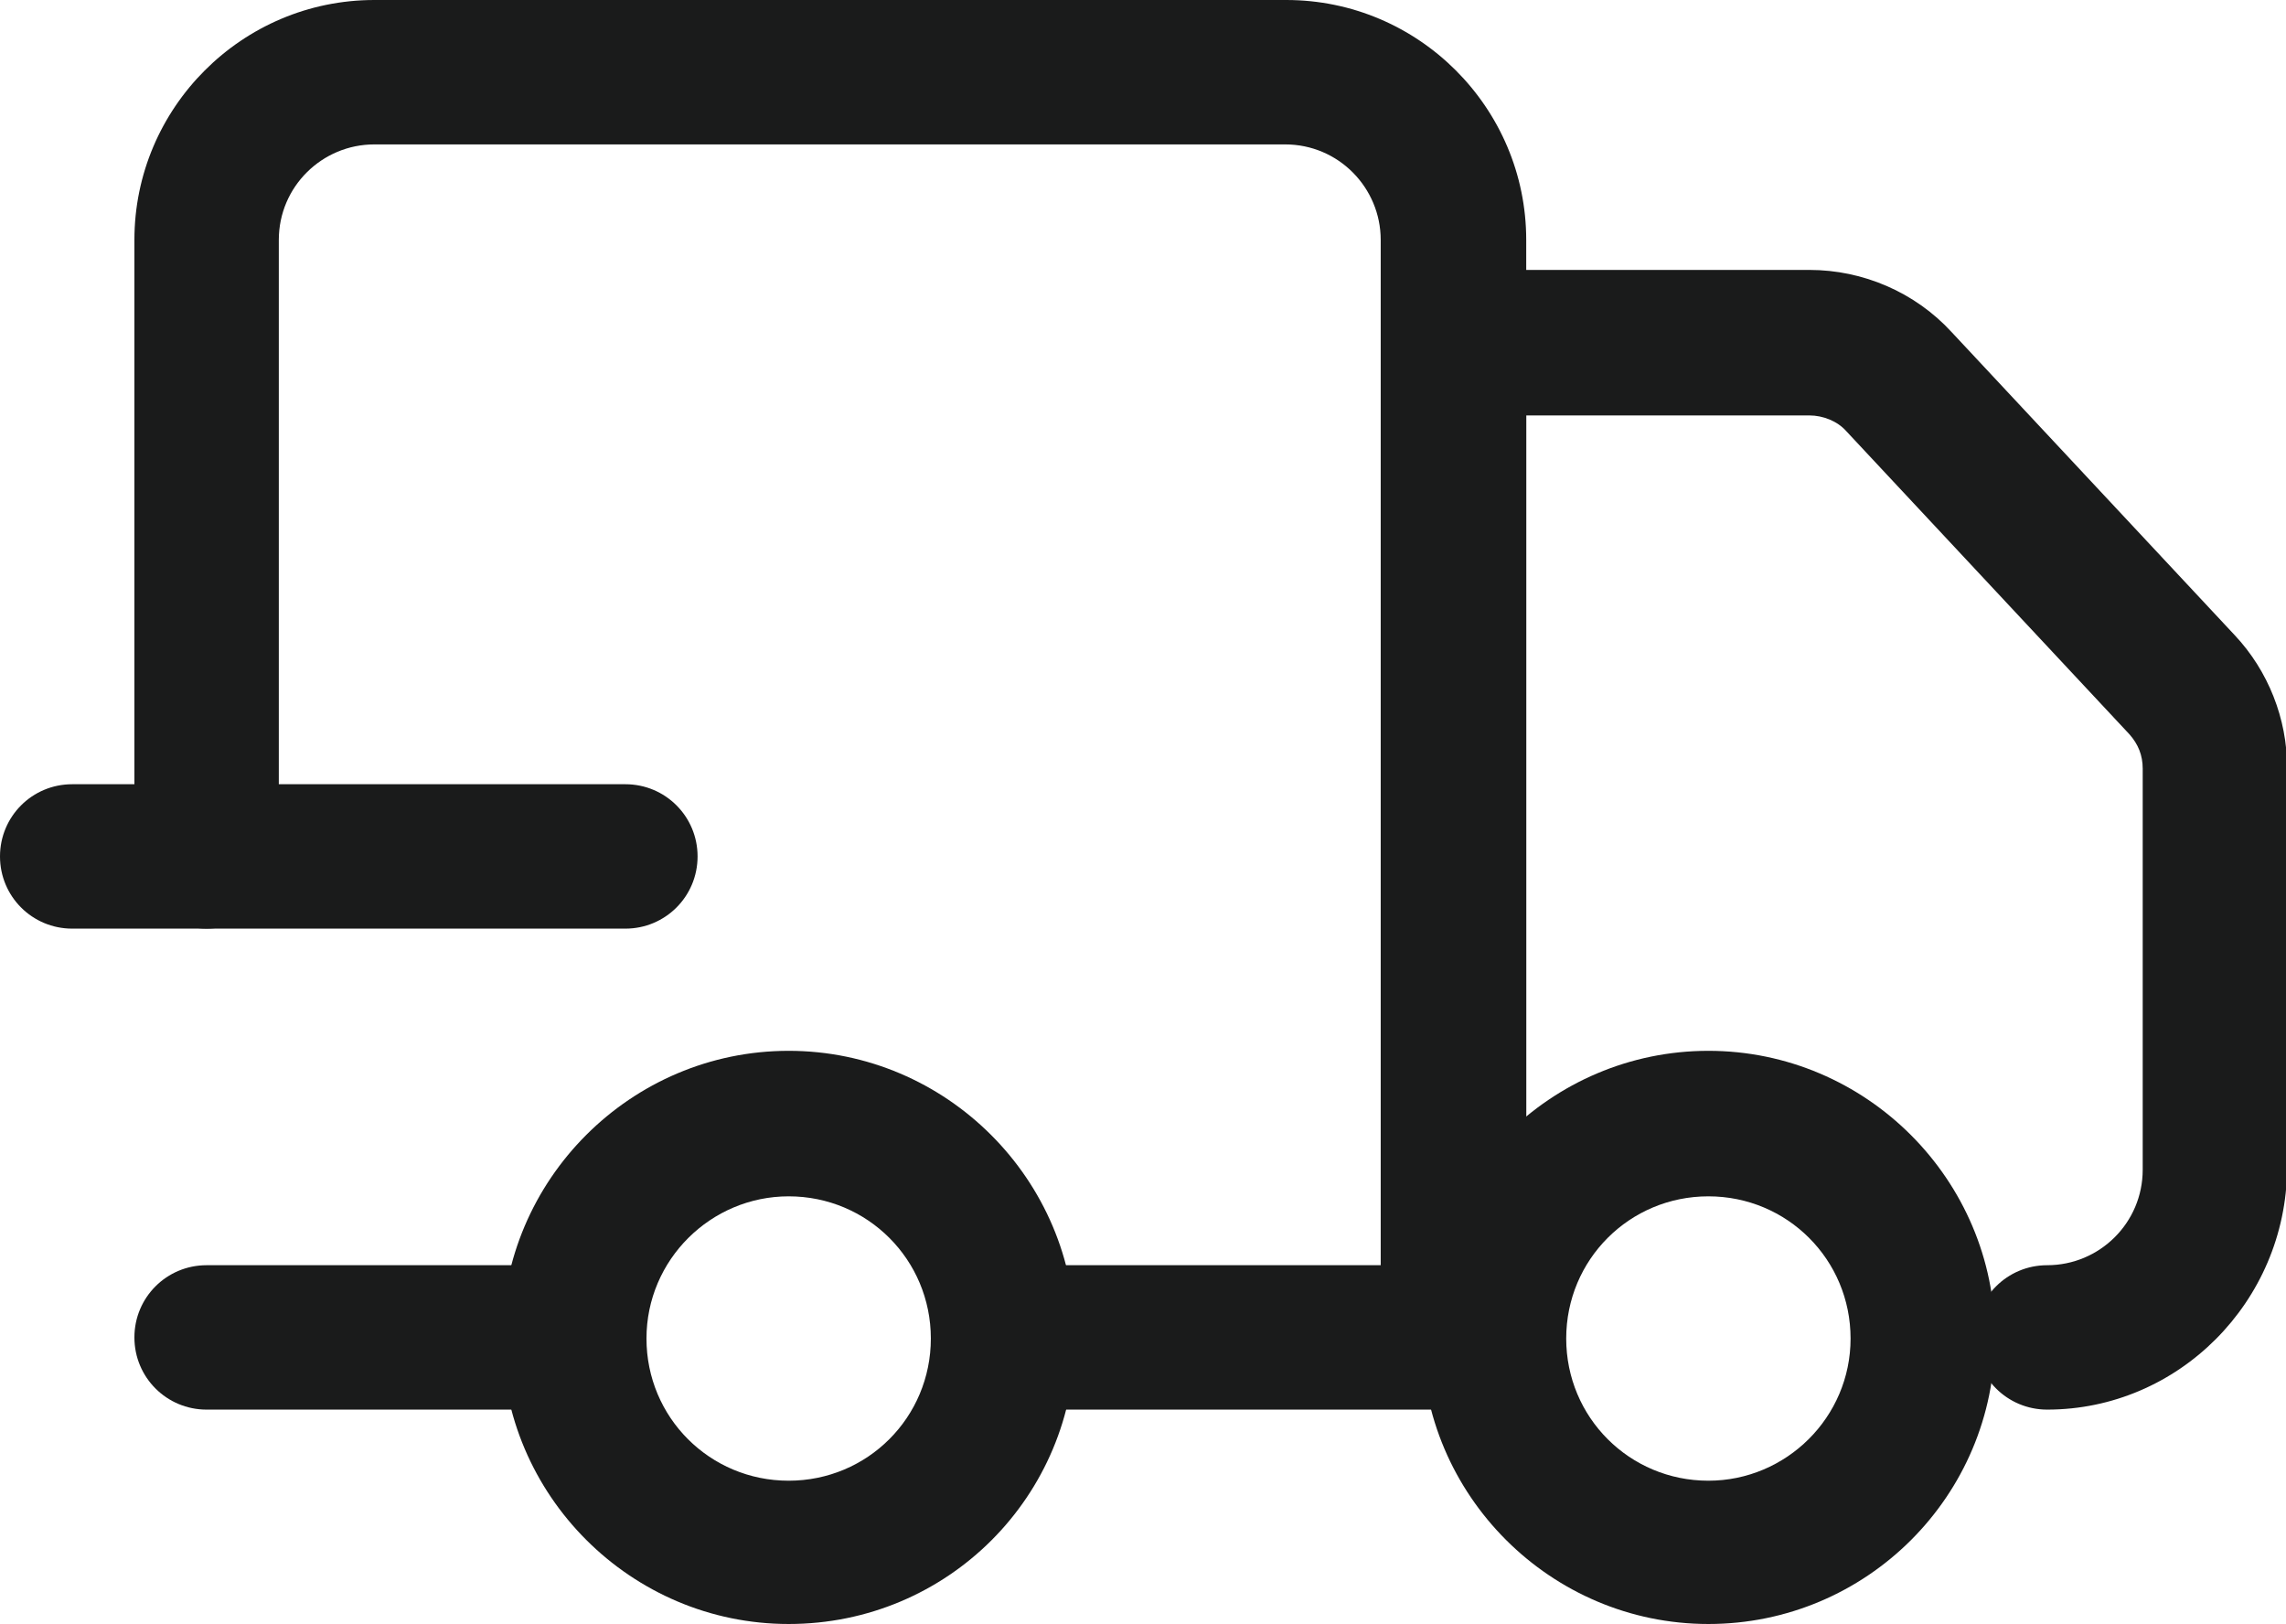
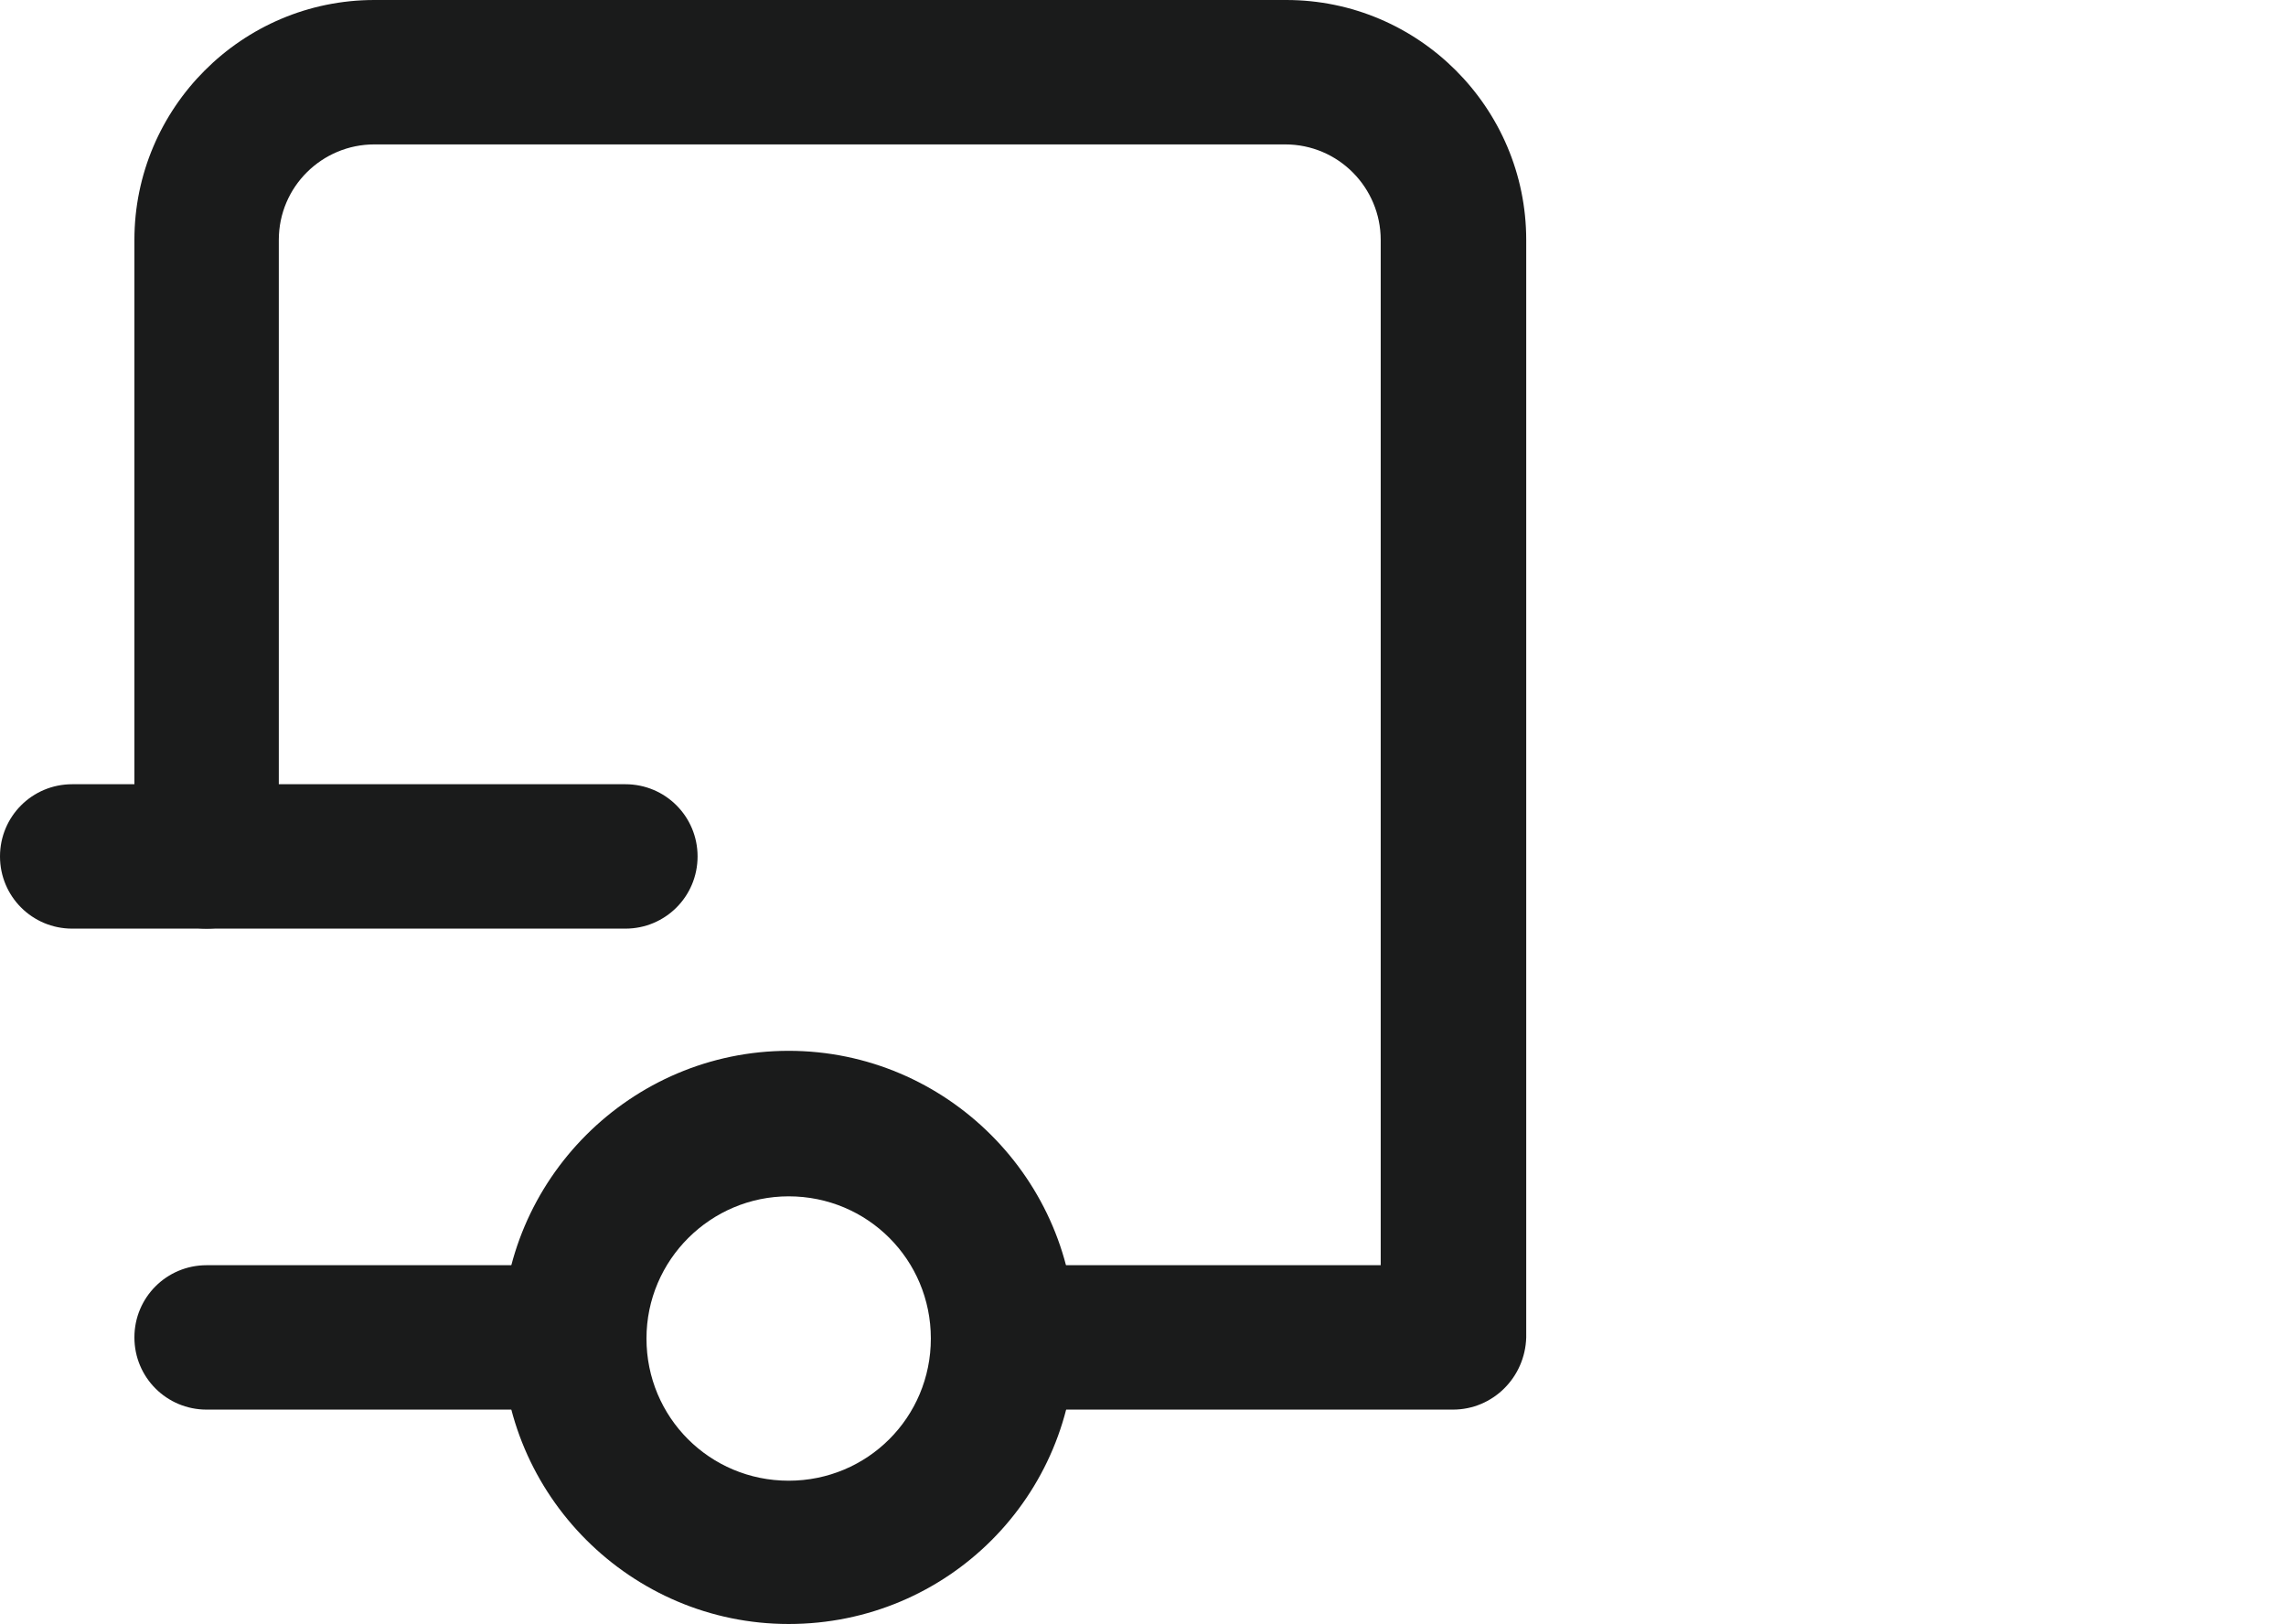
<svg xmlns="http://www.w3.org/2000/svg" version="1.1" id="Warstwa_1" x="0px" y="0px" viewBox="0 0 20.58 14.62" style="enable-background:new 0 0 20.58 14.62;" xml:space="preserve">
  <style type="text/css">
	.st0{fill:#1A1B1B;}
</style>
  <g>
    <g>
      <path class="st0" d="M13.08,12.69h-4c-0.36,0-0.65-0.29-0.65-0.65s0.29-0.65,0.65-0.65h3.35V2.16c0-0.47-0.38-0.86-0.86-0.86H3.37    c-0.47,0-0.86,0.38-0.86,0.86v5.55c0,0.36-0.29,0.65-0.65,0.65S1.21,8.07,1.21,7.71V2.16C1.21,0.97,2.18,0,3.37,0h8.21    c1.19,0,2.16,0.97,2.16,2.16v9.88C13.73,12.4,13.44,12.69,13.08,12.69z" />
    </g>
    <g>
-       <path class="st0" d="M18.43,12.69c-0.36,0-0.65-0.29-0.65-0.65s0.29-0.65,0.65-0.65c0.47,0,0.86-0.38,0.86-0.86V6.92    c0-0.12-0.04-0.22-0.12-0.31l-2.55-2.73c-0.08-0.09-0.21-0.14-0.33-0.14h-2.55v8.31c0,0.36-0.29,0.65-0.65,0.65    s-0.65-0.29-0.65-0.65V3.08c0-0.36,0.29-0.65,0.65-0.65h3.2c0.48,0,0.95,0.2,1.28,0.56l2.55,2.73c0.3,0.32,0.47,0.75,0.47,1.19    v3.61C20.58,11.72,19.61,12.69,18.43,12.69z" />
-     </g>
+       </g>
    <g>
      <path class="st0" d="M7.1,14.62c-1.42,0-2.58-1.16-2.58-2.58c0-1.42,1.16-2.58,2.58-2.58c1.42,0,2.58,1.16,2.58,2.58    C9.68,13.47,8.53,14.62,7.1,14.62z M7.1,10.77c-0.7,0-1.28,0.57-1.28,1.28s0.57,1.28,1.28,1.28c0.71,0,1.28-0.57,1.28-1.28    S7.81,10.77,7.1,10.77z" />
    </g>
    <g>
-       <path class="st0" d="M15.38,14.62c-1.42,0-2.58-1.16-2.58-2.58c0-1.42,1.16-2.58,2.58-2.58c1.42,0,2.58,1.16,2.58,2.58    C17.96,13.47,16.8,14.62,15.38,14.62z M15.38,10.77c-0.71,0-1.28,0.57-1.28,1.28s0.57,1.28,1.28,1.28c0.7,0,1.28-0.57,1.28-1.28    S16.09,10.77,15.38,10.77z" />
-     </g>
+       </g>
    <g>
      <path class="st0" d="M5.12,12.69H1.86c-0.36,0-0.65-0.29-0.65-0.65s0.29-0.65,0.65-0.65h3.26c0.36,0,0.65,0.29,0.65,0.65    S5.48,12.69,5.12,12.69z" />
    </g>
    <g>
      <path class="st0" d="M5.63,8.36H0.65C0.29,8.36,0,8.07,0,7.71s0.29-0.65,0.65-0.65h4.98c0.36,0,0.65,0.29,0.65,0.65    S5.99,8.36,5.63,8.36z" />
    </g>
  </g>
</svg>